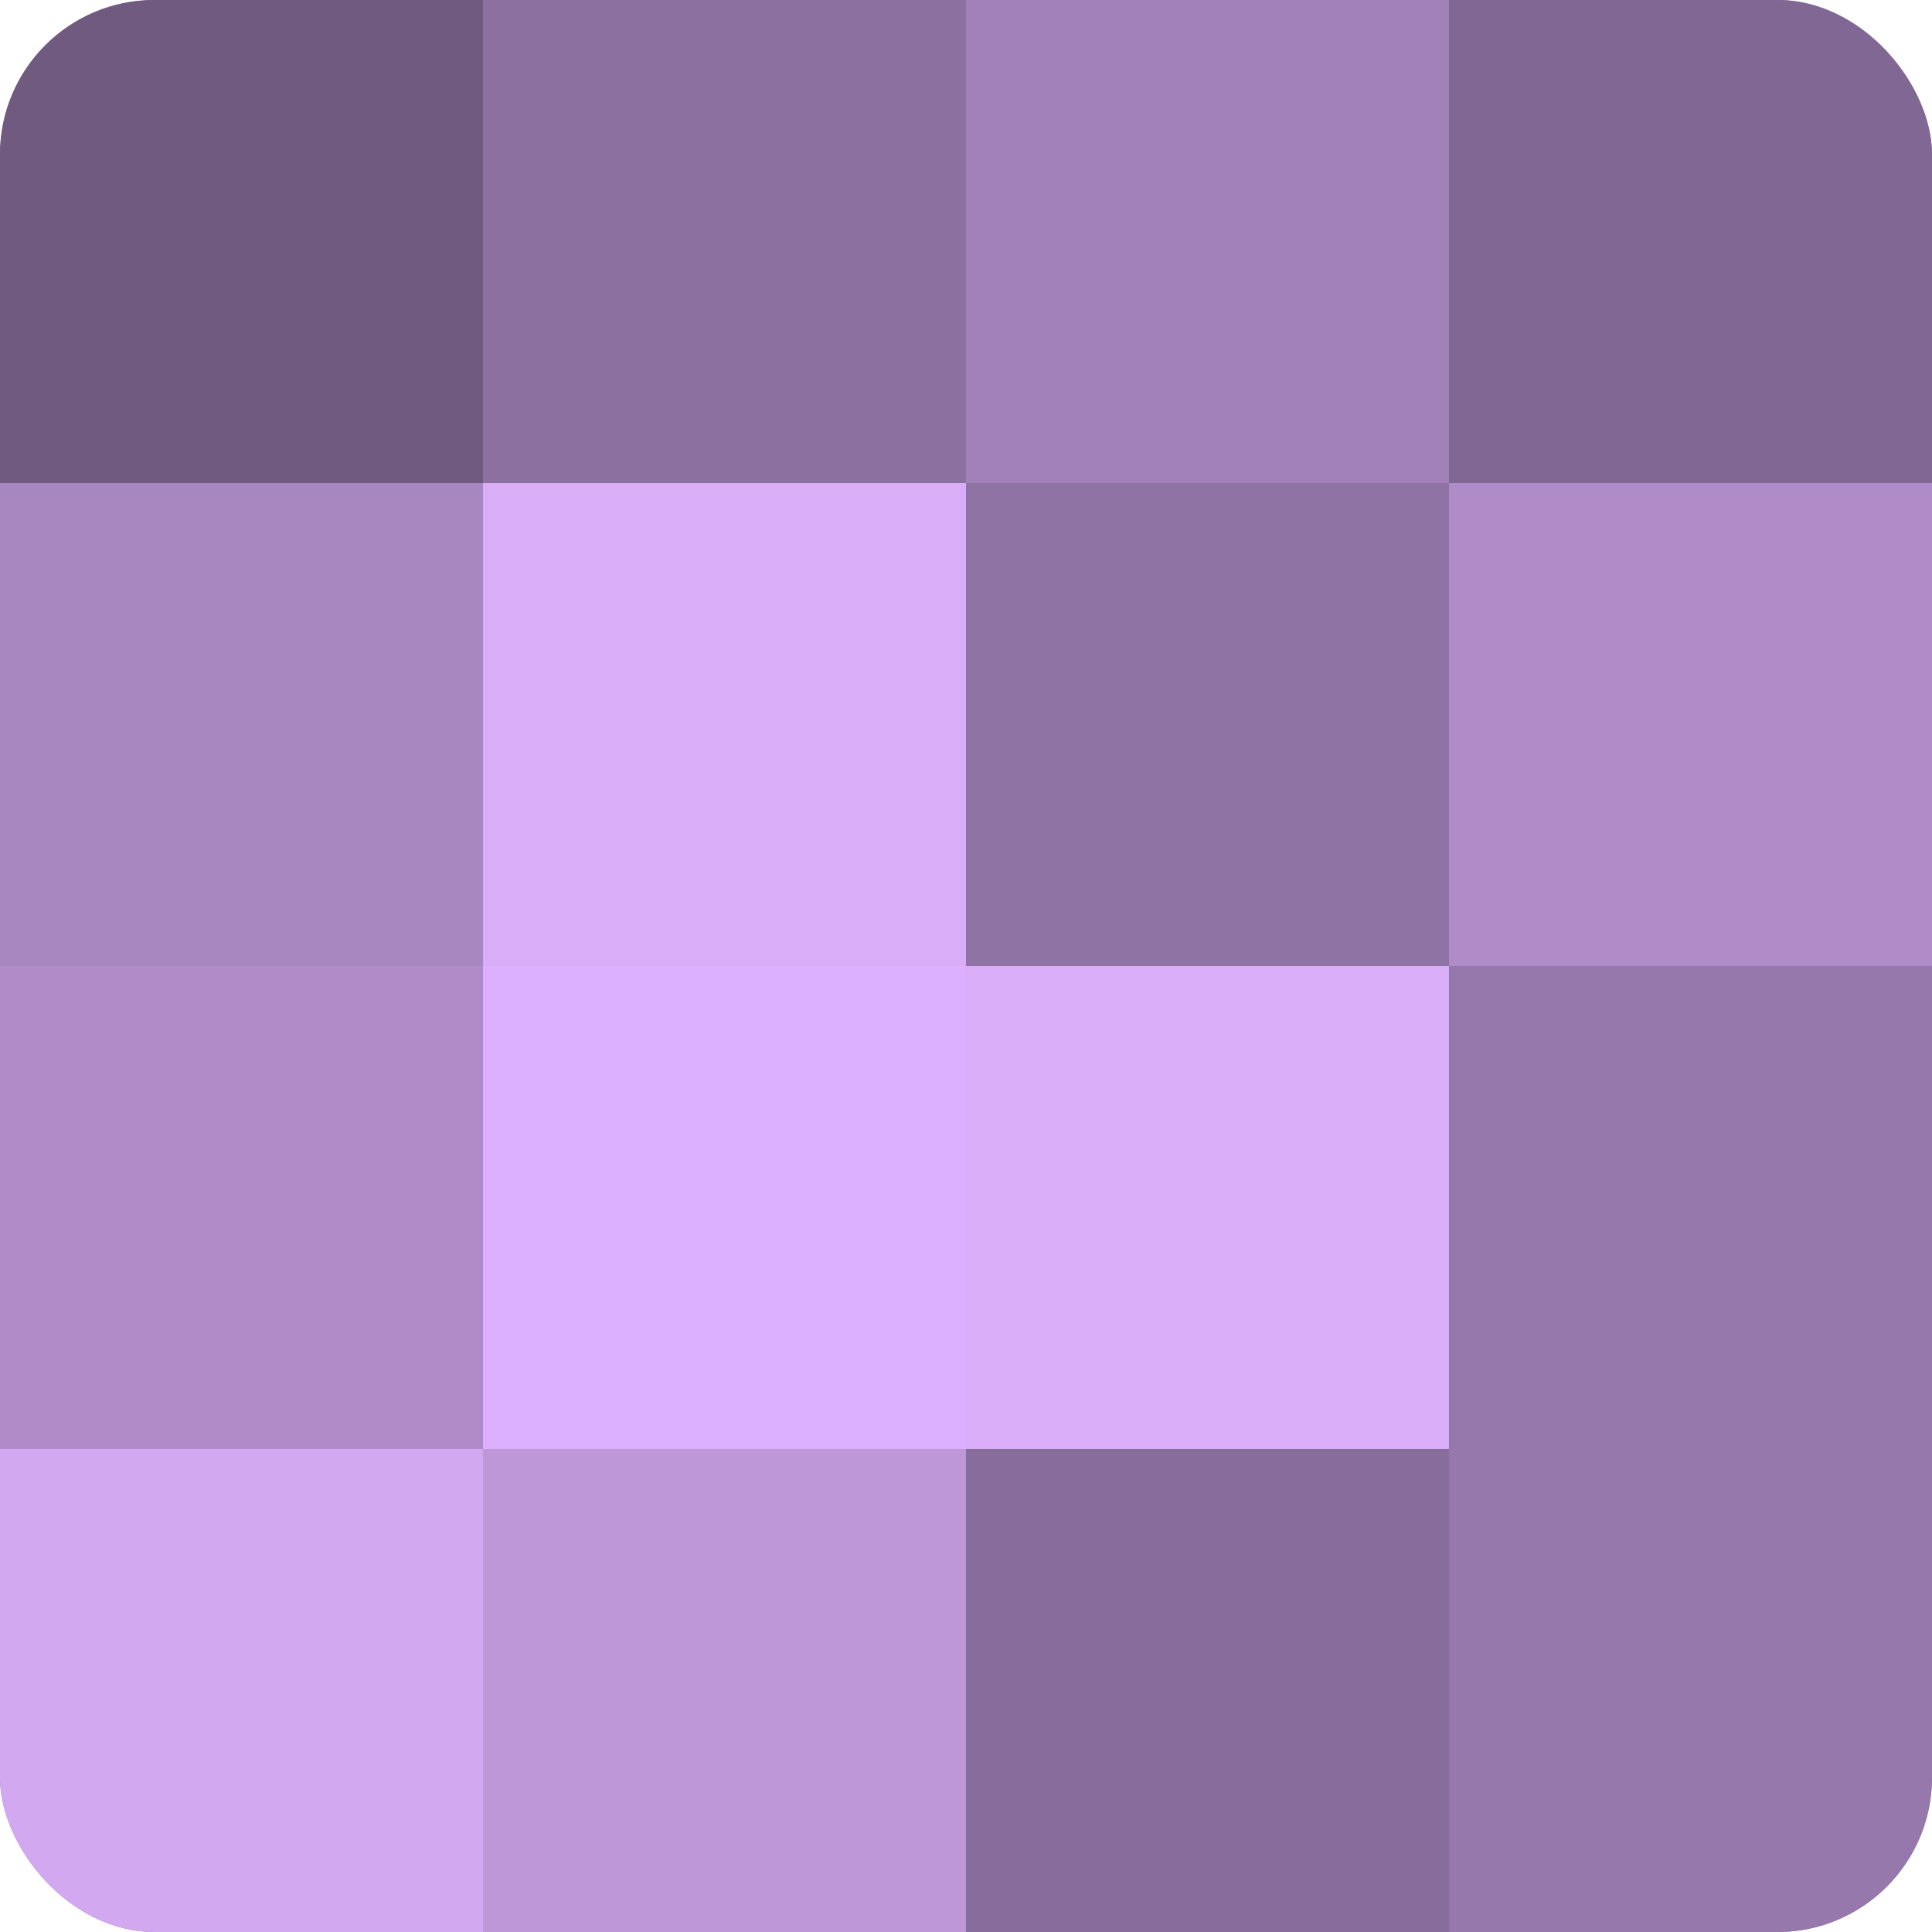
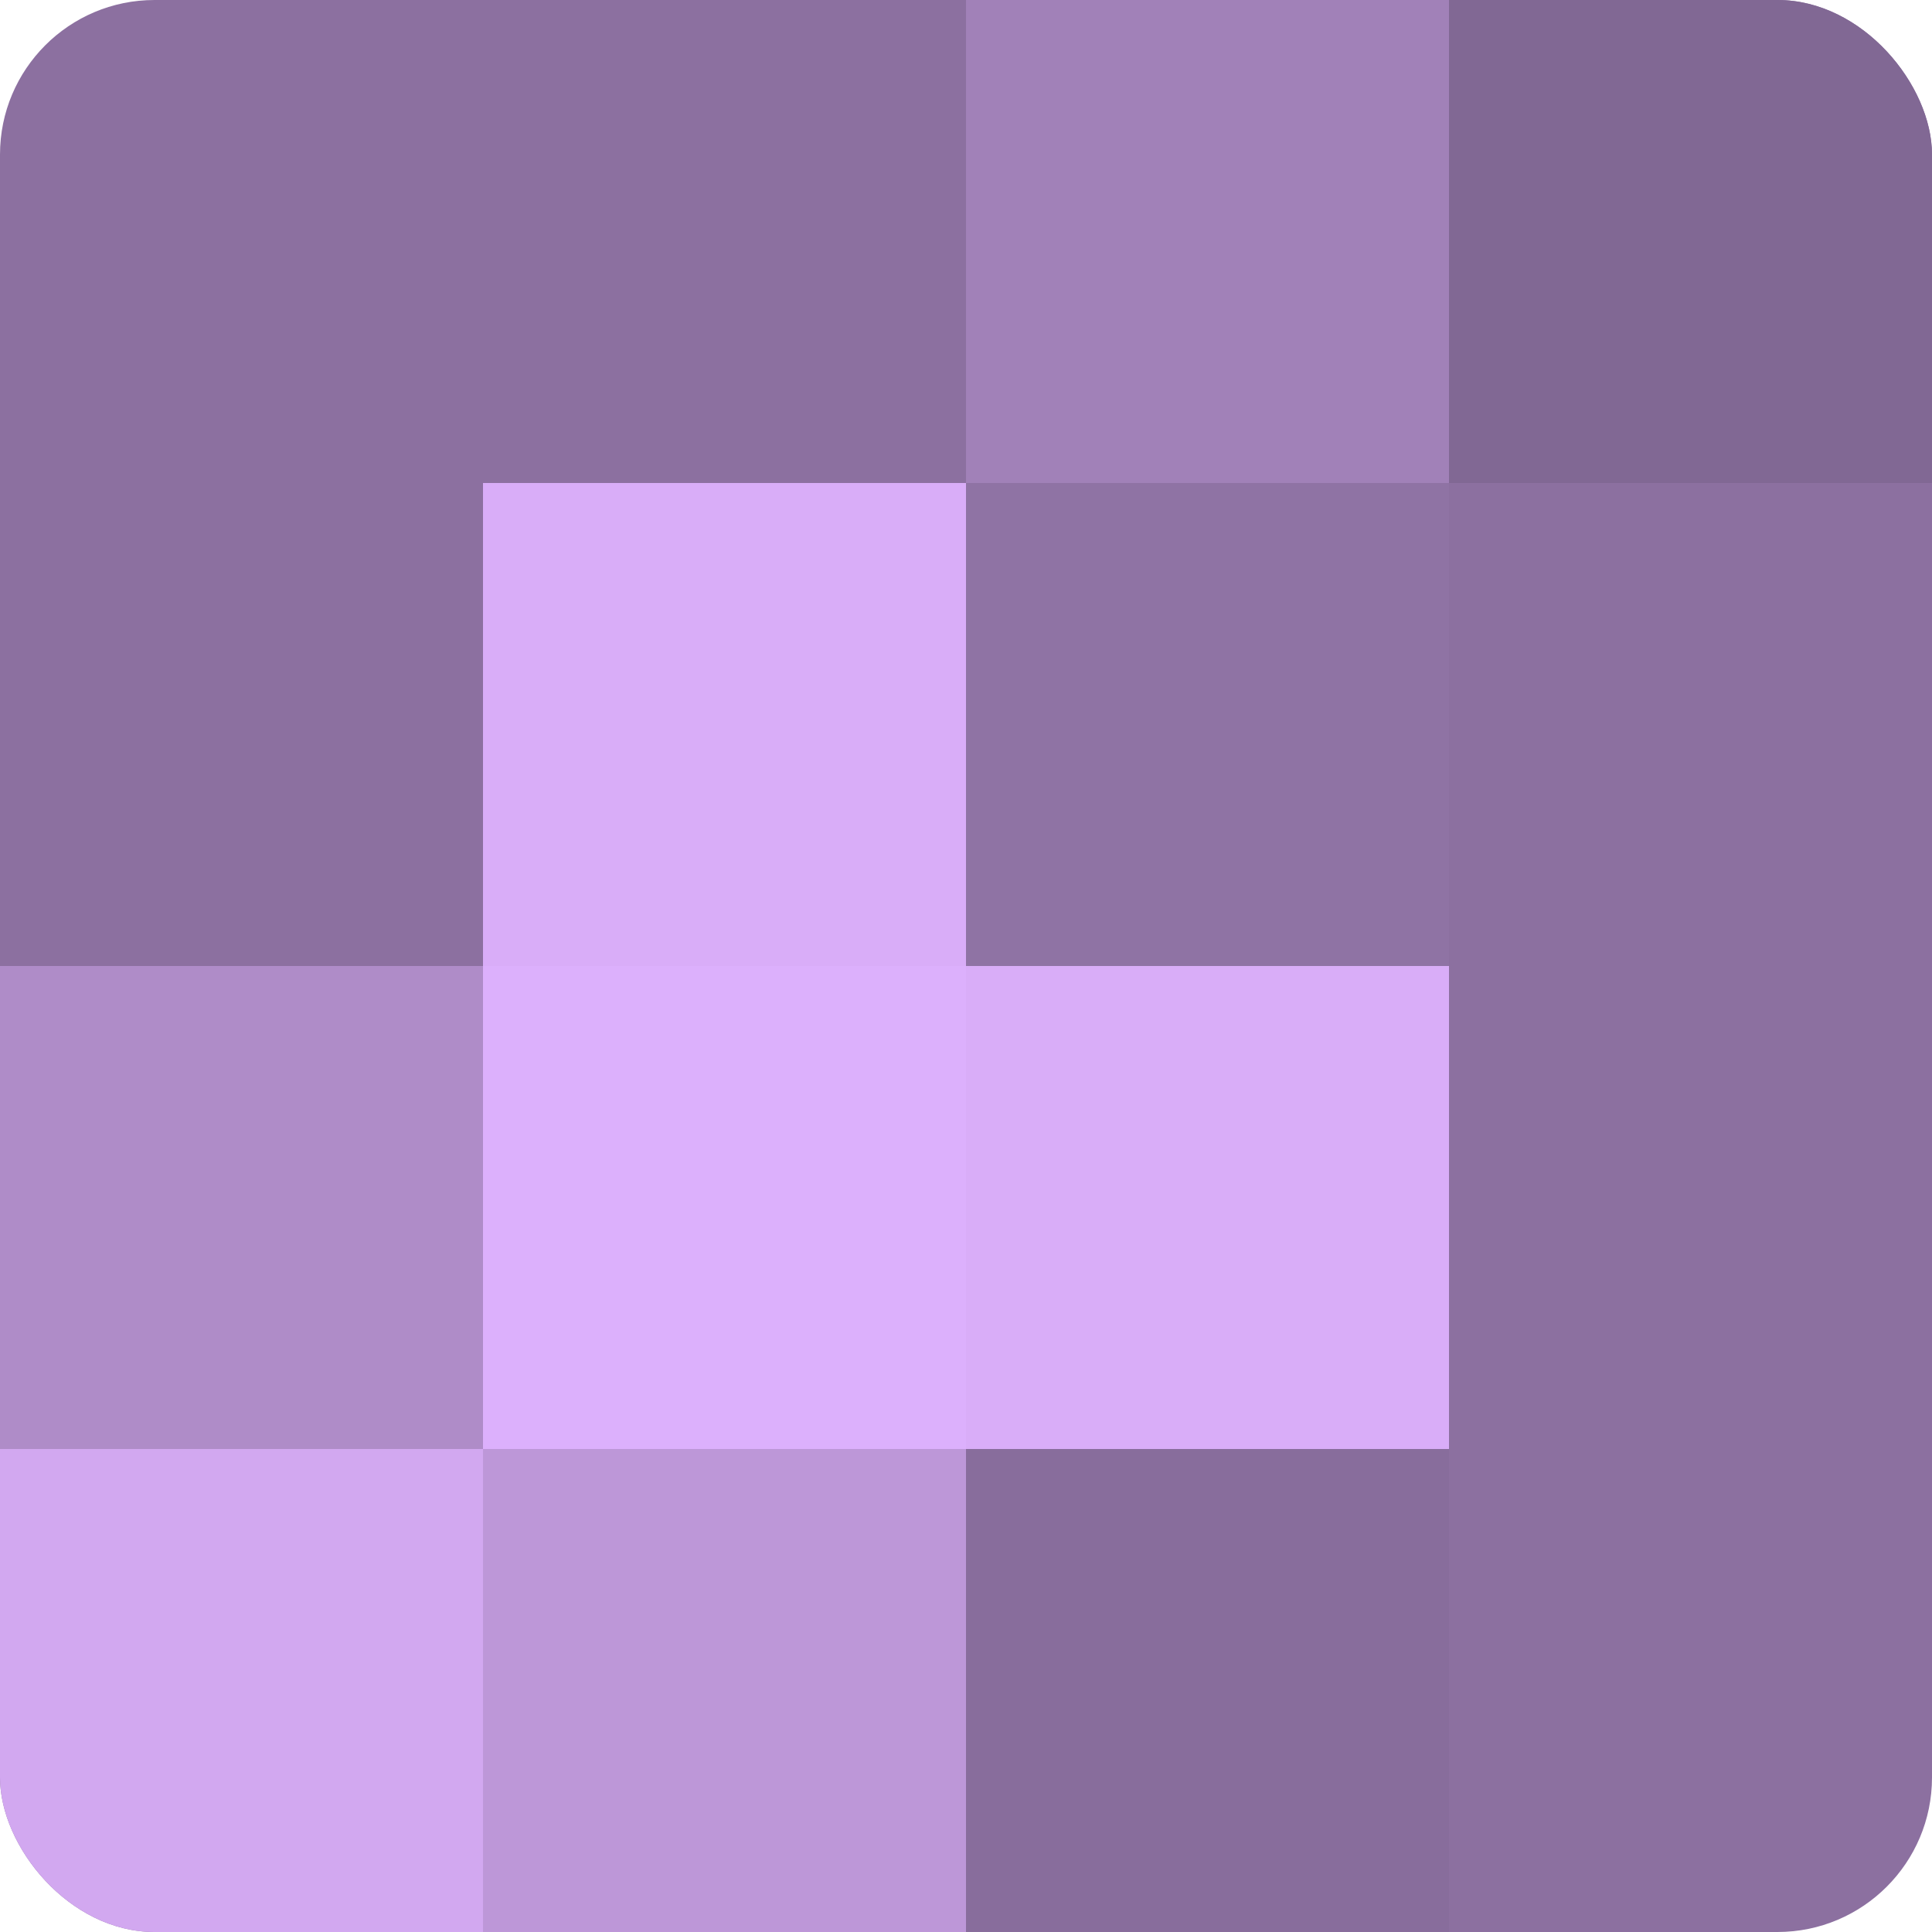
<svg xmlns="http://www.w3.org/2000/svg" width="60" height="60" viewBox="0 0 100 100" preserveAspectRatio="xMidYMid meet">
  <defs>
    <clipPath id="c" width="100" height="100">
      <rect width="100" height="100" rx="8" ry="8" />
    </clipPath>
  </defs>
  <g clip-path="url(#c)">
    <rect width="100" height="100" fill="#8c70a0" />
-     <rect width="25" height="25" fill="#705a80" />
-     <rect y="25" width="25" height="25" fill="#a886c0" />
    <rect y="50" width="25" height="25" fill="#af8cc8" />
    <rect y="75" width="25" height="25" fill="#d2a8f0" />
    <rect x="25" width="25" height="25" fill="#8c70a0" />
    <rect x="25" y="25" width="25" height="25" fill="#d9adf8" />
    <rect x="25" y="50" width="25" height="25" fill="#dcb0fc" />
    <rect x="25" y="75" width="25" height="25" fill="#bd97d8" />
    <rect x="50" width="25" height="25" fill="#a181b8" />
    <rect x="50" y="25" width="25" height="25" fill="#8f73a4" />
    <rect x="50" y="50" width="25" height="25" fill="#d9adf8" />
    <rect x="50" y="75" width="25" height="25" fill="#886d9c" />
    <rect x="75" width="25" height="25" fill="#816894" />
-     <rect x="75" y="25" width="25" height="25" fill="#af8cc8" />
-     <rect x="75" y="50" width="25" height="25" fill="#9678ac" />
-     <rect x="75" y="75" width="25" height="25" fill="#9678ac" />
  </g>
</svg>